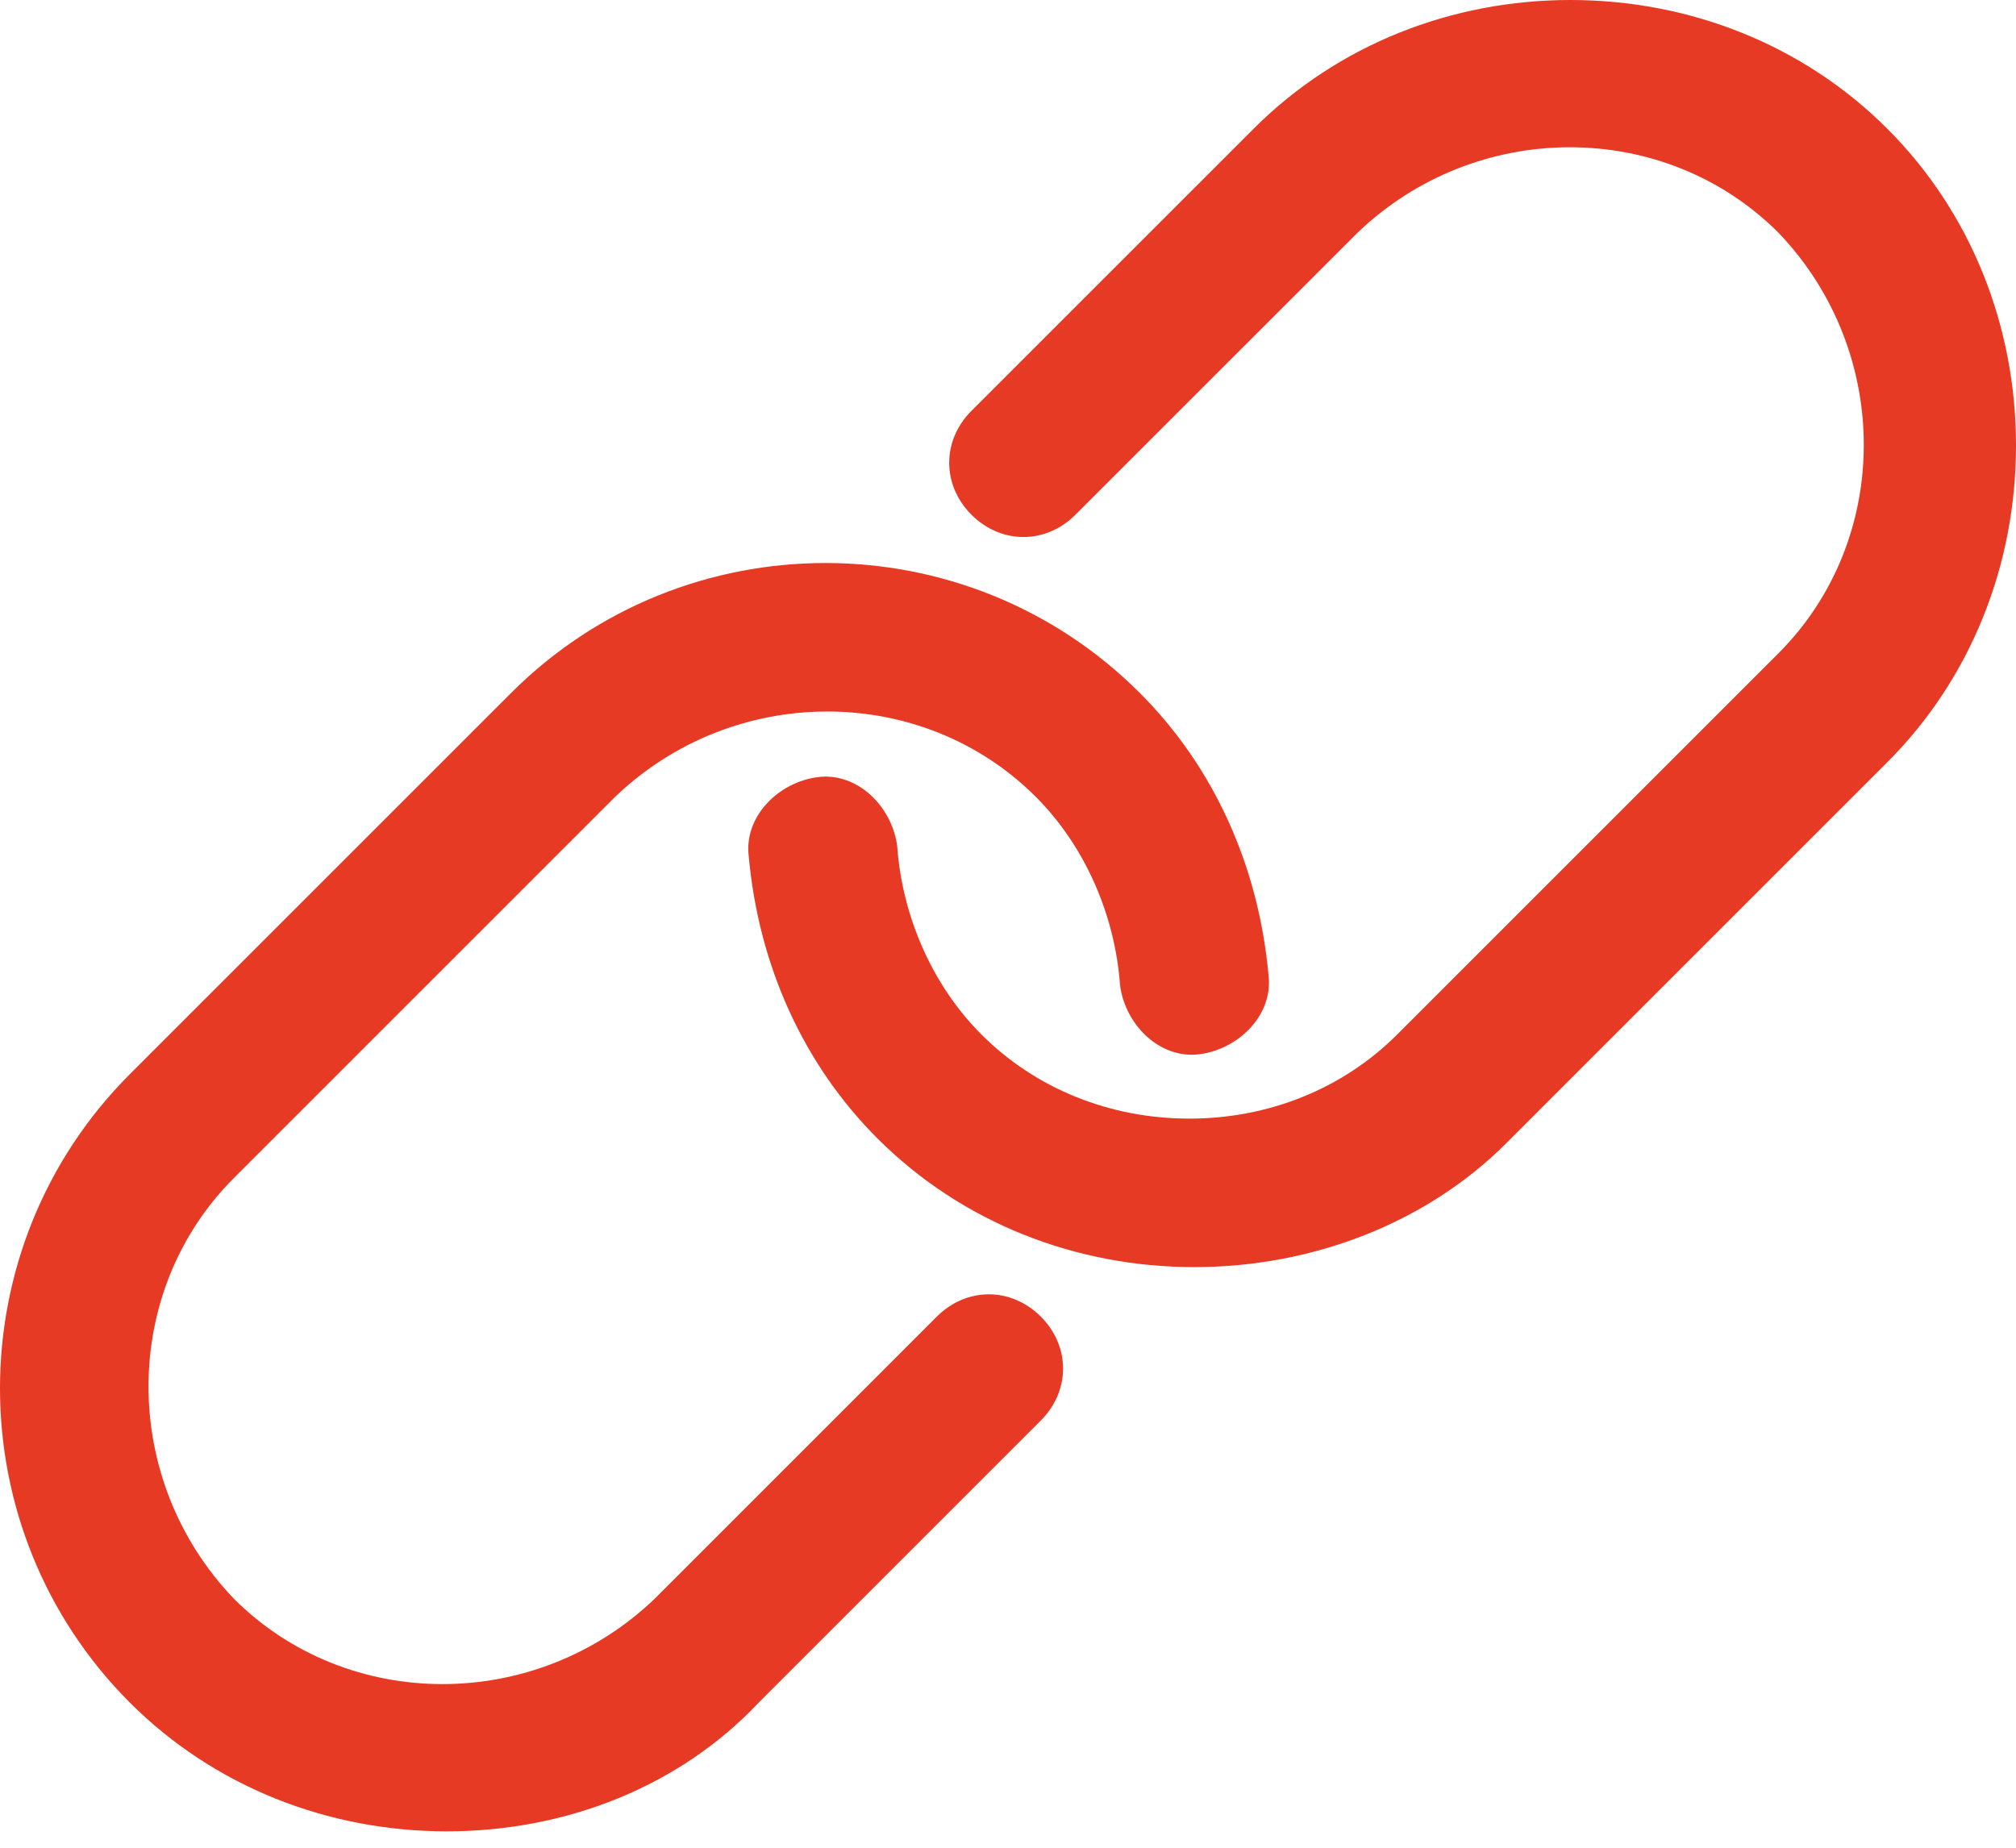
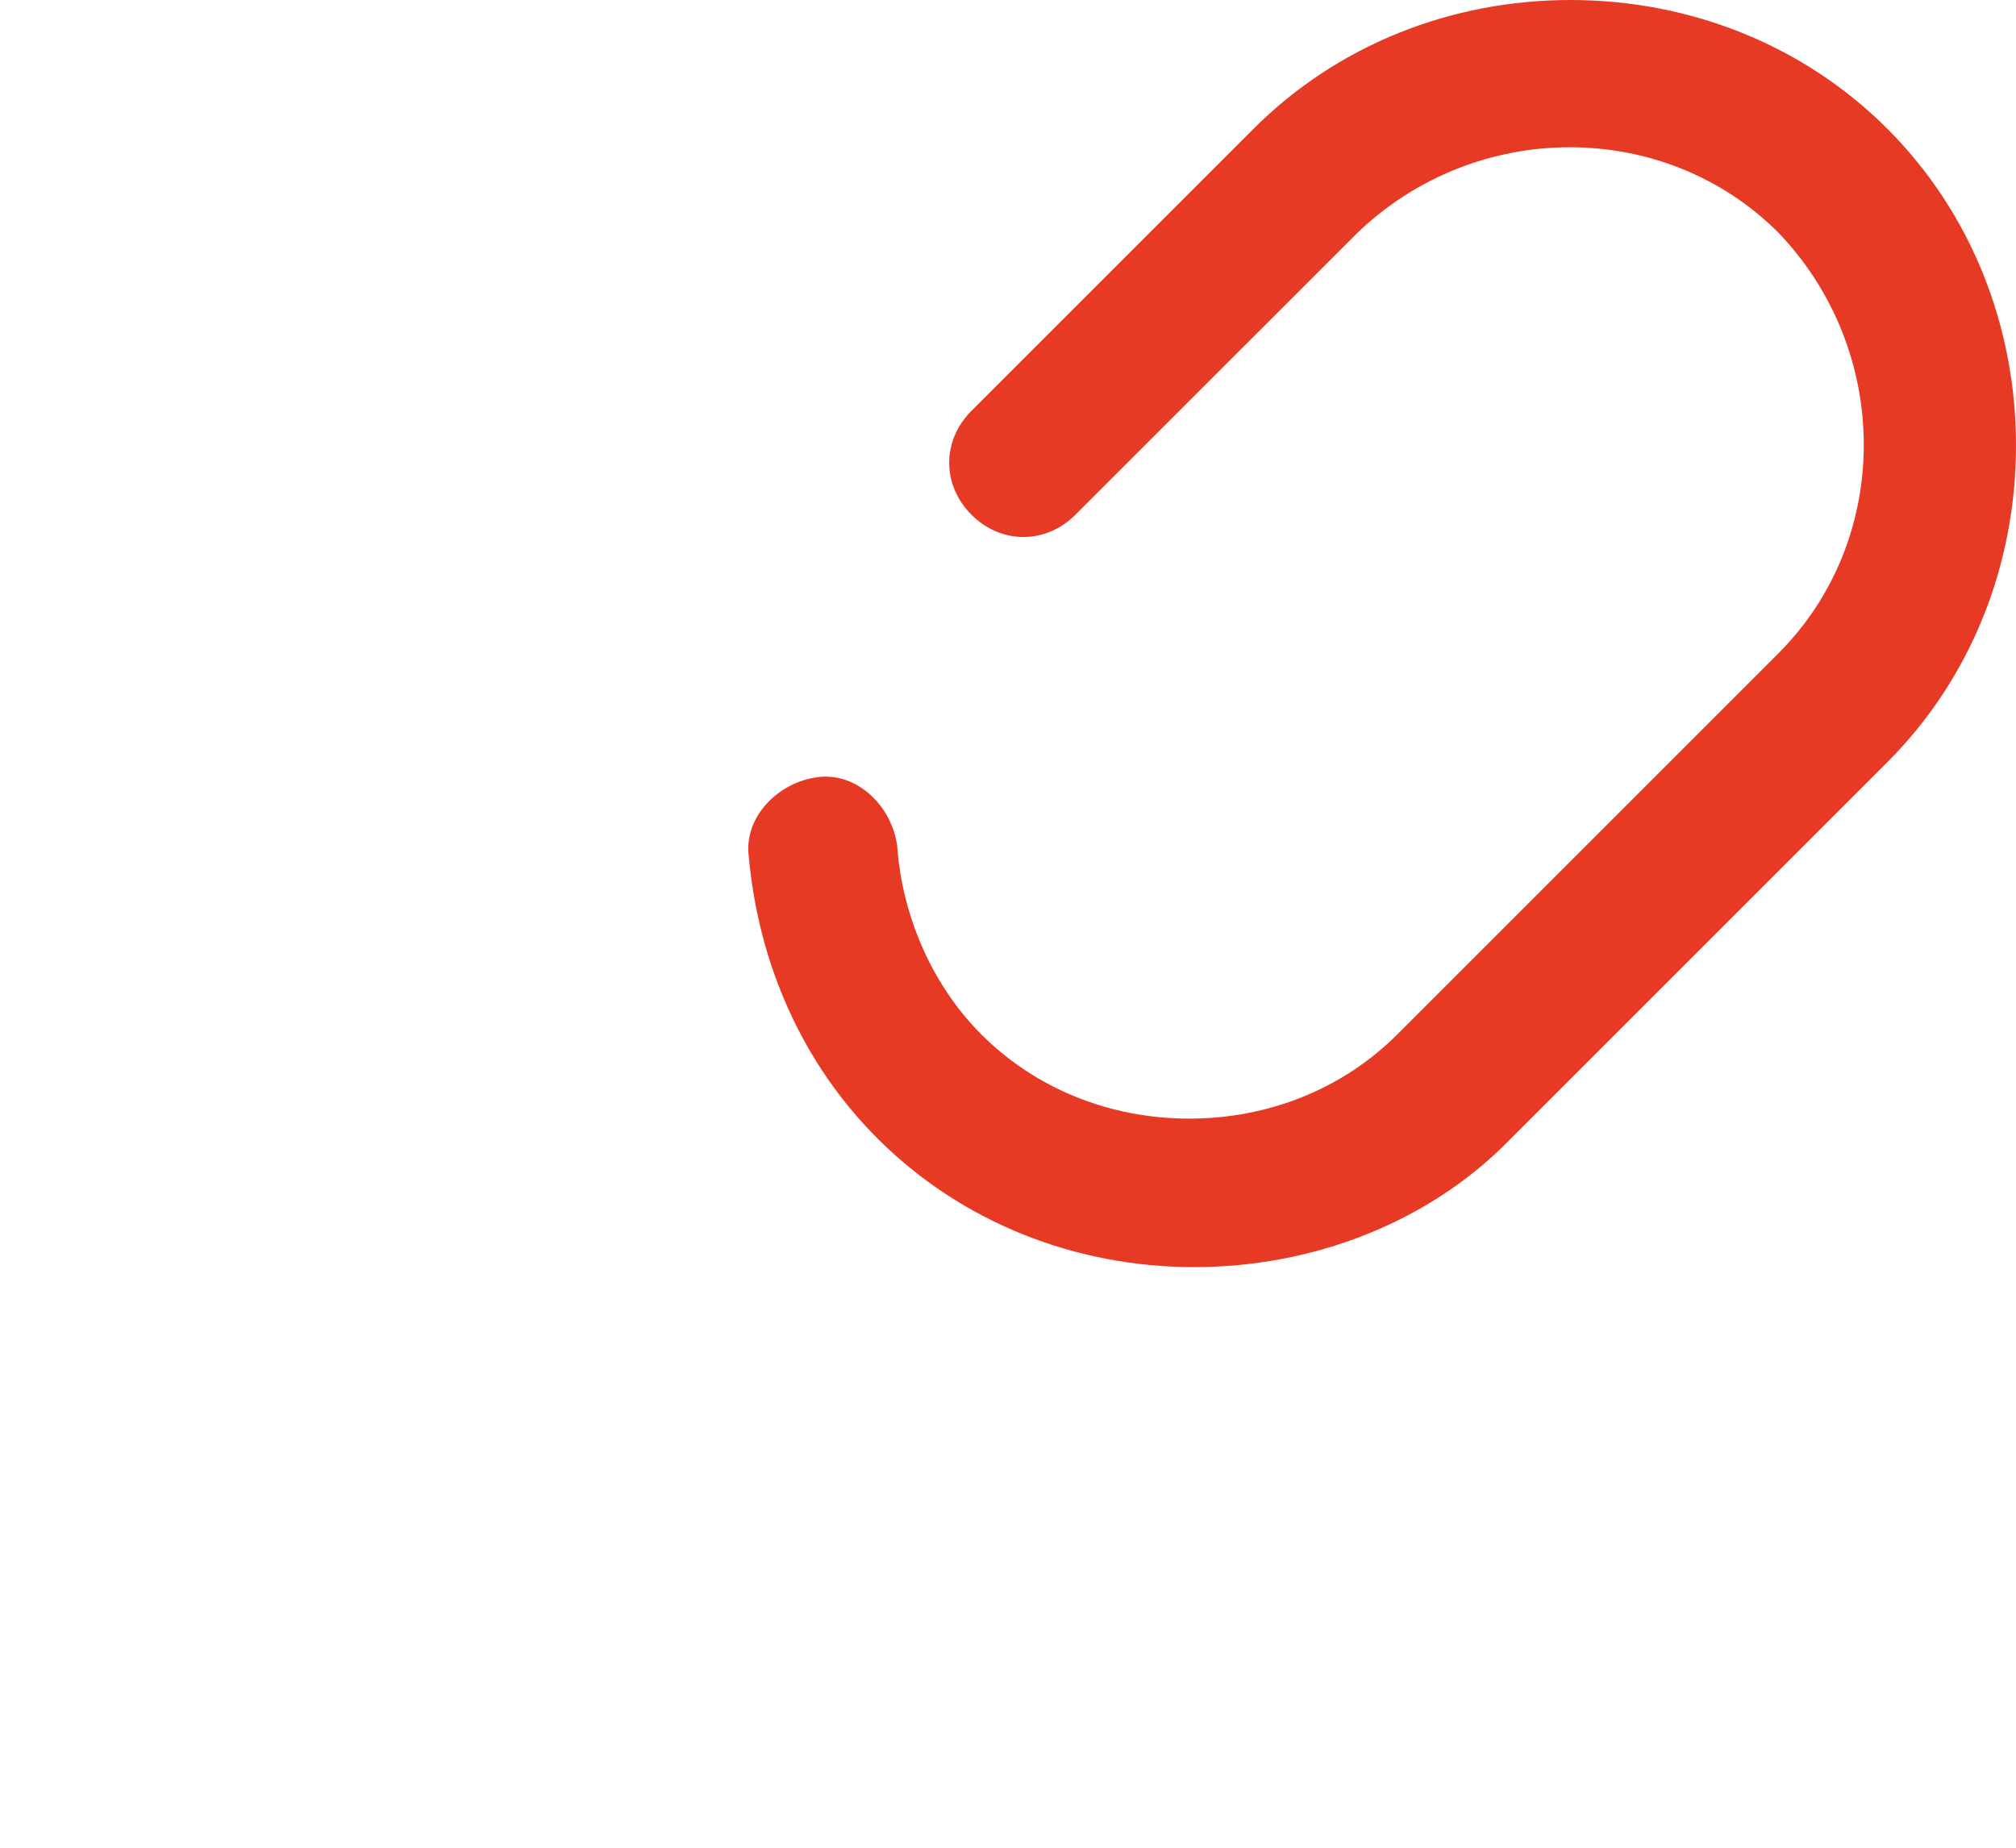
<svg xmlns="http://www.w3.org/2000/svg" width="60px" height="55px" viewBox="0 0 60 55" version="1.1">
  <title>supply_chain_management</title>
  <g id="contact_us_v03" stroke="none" stroke-width="1" fill="none" fill-rule="evenodd">
    <g id="mission_controls_portal_landing_page" transform="translate(-550, -664)" fill="#E63A25" fill-rule="nonzero">
      <g id="supply_chain_management" transform="translate(550, 664)">
-         <path d="M13.297,54.512 C9.761,54.512 6.372,53.186 3.867,50.682 C-1.289,45.525 -1.289,37.127 3.867,31.971 L15.212,20.626 C20.368,15.47 28.766,15.47 33.923,20.626 C36.133,22.836 37.459,25.783 37.753,29.024 C37.901,30.203 36.869,31.234 35.691,31.381 C34.512,31.529 33.481,30.497 33.334,29.319 C33.186,27.256 32.302,25.194 30.829,23.72 C27.44,20.332 21.842,20.332 18.306,23.72 L6.961,35.065 C3.573,38.453 3.573,44.052 6.961,47.588 C10.35,50.976 15.949,50.976 19.485,47.588 L27.882,39.19 C28.766,38.306 30.092,38.306 30.976,39.19 C31.86,40.074 31.86,41.4 30.976,42.284 L22.578,50.682 C20.221,53.186 16.832,54.512 13.297,54.512 Z" id="Shape" />
        <path d="M35.543,37.717 C32.007,37.717 28.619,36.391 26.114,33.886 C23.904,31.676 22.578,28.729 22.284,25.488 C22.136,24.309 23.168,23.278 24.346,23.131 C25.525,22.984 26.556,24.015 26.703,25.194 C26.851,27.256 27.735,29.319 29.208,30.792 C30.829,32.413 33.039,33.297 35.396,33.297 C37.753,33.297 39.963,32.413 41.584,30.792 L52.928,19.448 C56.317,16.059 56.317,10.461 52.928,6.925 C49.539,3.536 43.941,3.536 40.405,6.925 L32.007,15.322 C31.123,16.206 29.797,16.206 28.913,15.322 C28.029,14.438 28.029,13.112 28.913,12.228 L37.311,3.831 C39.816,1.326 43.204,0 46.74,0 C50.276,0 53.665,1.326 56.169,3.831 C58.674,6.335 60,9.724 60,13.26 C60,16.796 58.674,20.184 56.169,22.689 L44.825,34.033 C42.468,36.391 39.079,37.717 35.543,37.717 Z" id="Shape" />
      </g>
    </g>
  </g>
</svg>